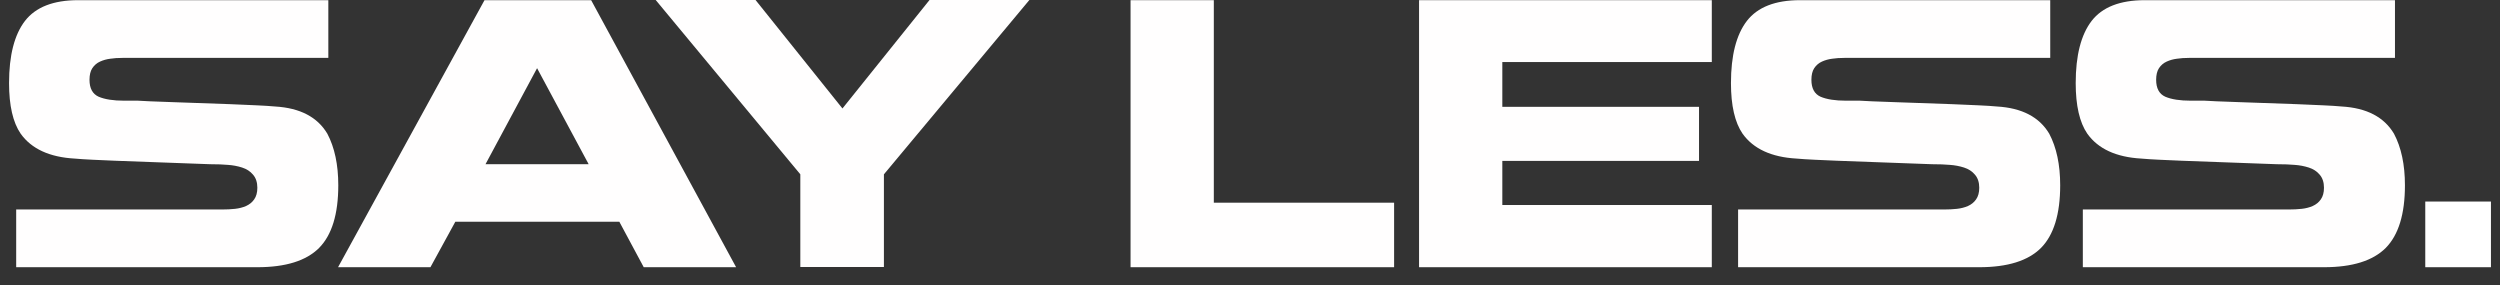
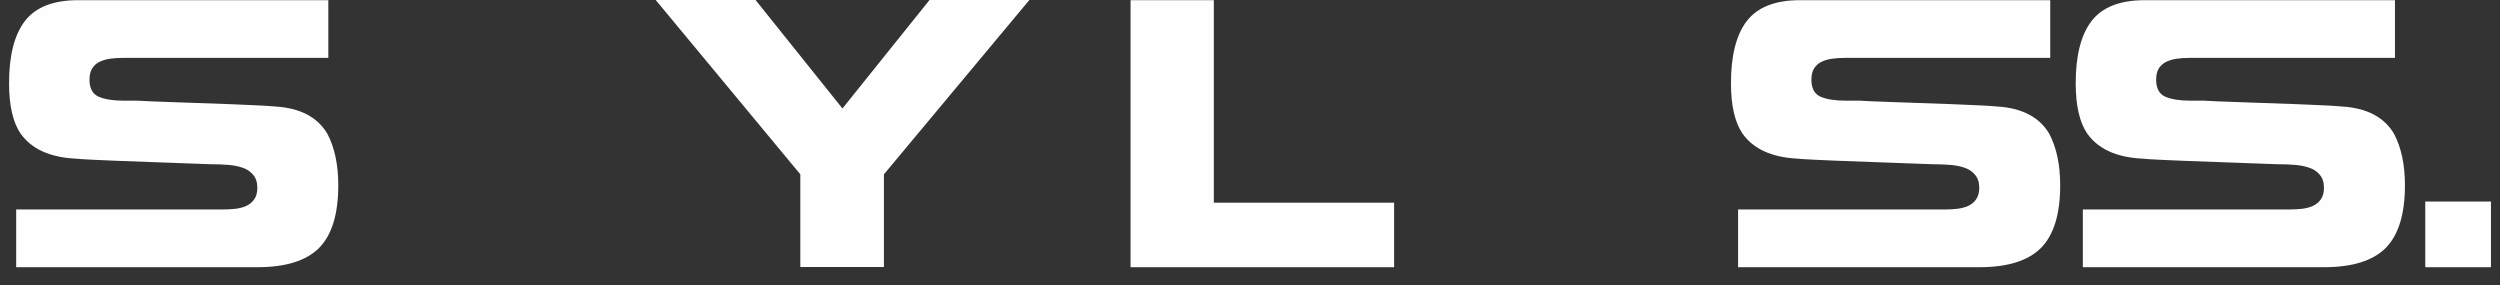
<svg xmlns="http://www.w3.org/2000/svg" width="1104" height="126" viewBox="0 0 1104 126" fill="none">
  <rect x="0" y="0" width="1104" height="126" fill="#333333" stroke="none" />
  <path d="M1057.18 59.04C1060.41 65.144 1062.02 72.736 1062.02 81.818C1062.02 94.562 1059.18 103.791 1053.52 109.504C1047.86 115.168 1038.77 118 1026.27 118C1011.67 118 976.177 118 919.78 118V92.512C978.276 92.512 1008.57 92.512 1010.67 92.512C1012.77 92.512 1014.7 92.414 1016.46 92.219C1018.22 92.023 1019.83 91.608 1021.29 90.974C1022.81 90.29 1024 89.314 1024.88 88.044C1025.81 86.726 1026.27 85.017 1026.27 82.917C1026.27 80.524 1025.64 78.596 1024.37 77.131C1023.15 75.666 1021.54 74.616 1019.54 73.981C1017.53 73.347 1015.46 72.956 1013.31 72.81C1011.16 72.614 1008.53 72.517 1005.4 72.517C1003.54 72.419 998.198 72.224 989.36 71.931C975.591 71.442 966.948 71.125 963.433 70.978C959.917 70.832 956.597 70.686 953.472 70.539C950.396 70.393 947.759 70.222 945.562 70.026C934.478 69.392 926.543 65.73 921.758 59.04C918.34 54.06 916.631 46.613 916.631 36.701C916.631 24.494 918.975 15.339 923.662 9.235C928.398 3.132 936.211 0.08 947.1 0.08C961.602 0.08 998.442 0.08 1057.62 0.08V25.568C999.126 25.568 968.828 25.568 966.729 25.568C964.727 25.568 962.92 25.69 961.309 25.935C959.746 26.13 958.257 26.545 956.841 27.18C955.425 27.814 954.277 28.791 953.398 30.109C952.568 31.379 952.153 33.088 952.153 35.236C952.153 38.996 953.496 41.486 956.182 42.707C958.916 43.879 962.676 44.465 967.461 44.465C967.461 44.465 968.511 44.465 970.61 44.465C972.026 44.465 973.027 44.465 973.613 44.465C975.42 44.611 980.669 44.831 989.36 45.124C1001.37 45.515 1009.7 45.808 1014.34 46.003C1019.02 46.198 1022.95 46.369 1026.13 46.516C1029.35 46.662 1032.01 46.833 1034.11 47.028C1045.1 47.663 1052.79 51.667 1057.18 59.04Z" fill="#FFFEFE" />
  <rect x="1071" y="89" width="29" height="29" fill="white" />
  <path d="M904.944 59.04C908.167 65.144 909.778 72.736 909.778 81.818C909.778 94.562 906.946 103.791 901.282 109.504C895.618 115.168 886.536 118 874.036 118C859.437 118 823.938 118 767.542 118V92.512C826.038 92.512 856.336 92.512 858.436 92.512C860.535 92.512 862.464 92.414 864.222 92.219C865.979 92.023 867.591 91.608 869.056 90.974C870.569 90.29 871.766 89.314 872.645 88.044C873.572 86.726 874.036 85.017 874.036 82.917C874.036 80.524 873.401 78.596 872.132 77.131C870.911 75.666 869.3 74.616 867.298 73.981C865.296 73.347 863.221 72.956 861.072 72.81C858.924 72.614 856.287 72.517 853.162 72.517C851.307 72.419 845.96 72.224 837.122 71.931C823.353 71.442 814.71 71.125 811.194 70.978C807.679 70.832 804.358 70.686 801.233 70.539C798.157 70.393 795.521 70.222 793.323 70.026C782.239 69.392 774.305 65.73 769.52 59.04C766.102 54.06 764.393 46.613 764.393 36.701C764.393 24.494 766.736 15.339 771.424 9.235C776.16 3.132 783.973 0.08 794.861 0.08C809.363 0.08 846.204 0.08 905.384 0.08V25.568C846.888 25.568 816.59 25.568 814.49 25.568C812.488 25.568 810.682 25.69 809.07 25.935C807.508 26.13 806.019 26.545 804.603 27.18C803.187 27.814 802.039 28.791 801.16 30.109C800.33 31.379 799.915 33.088 799.915 35.236C799.915 38.996 801.258 41.486 803.943 42.707C806.678 43.879 810.438 44.465 815.223 44.465C815.223 44.465 816.272 44.465 818.372 44.465C819.788 44.465 820.789 44.465 821.375 44.465C823.182 44.611 828.431 44.831 837.122 45.124C849.134 45.515 857.459 45.808 862.098 46.003C866.785 46.198 870.716 46.369 873.89 46.516C877.112 46.662 879.773 46.833 881.873 47.028C892.859 47.663 900.55 51.667 904.944 59.04Z" fill="#FFFEFE" />
-   <path d="M663.424 90.534H755.929V118H665.475H629.22H626.656V0.08H628.121H665.475H755.929V27.399H663.424V47.175H750.289V71.052H663.424V90.534Z" fill="#FFFEFE" />
  <path d="M536.021 89.509H615.635V118H538.584H501.377H499.253V0.08H536.021V89.509Z" fill="#FFFEFE" />
  <path d="M454.569 0L390.336 76.978V117.92H353.422V76.978L289.555 0H333.646L372.025 47.9L410.478 0H454.569Z" fill="#FFFEFE" />
-   <path d="M273.502 97.932H201.065L190.079 118H149.283L213.956 0.08H261.051L325.064 118H284.269L273.502 97.932ZM237.174 30.109L214.396 72.517H259.952L237.174 30.109Z" fill="#FFFEFE" />
  <path d="M144.552 59.04C147.774 65.144 149.386 72.736 149.386 81.818C149.386 94.562 146.554 103.791 140.89 109.504C135.226 115.168 126.144 118 113.644 118C99.044 118 63.546 118 7.149 118V92.512C65.645 92.512 95.943 92.512 98.043 92.512C100.143 92.512 102.071 92.414 103.829 92.219C105.587 92.023 107.198 91.608 108.663 90.974C110.177 90.29 111.373 89.314 112.252 88.044C113.18 86.726 113.644 85.017 113.644 82.917C113.644 80.524 113.009 78.596 111.739 77.131C110.519 75.666 108.907 74.616 106.905 73.981C104.903 73.347 102.828 72.956 100.68 72.81C98.531 72.614 95.894 72.517 92.769 72.517C90.914 72.419 85.567 72.224 76.73 71.931C62.96 71.442 54.317 71.125 50.802 70.978C47.286 70.832 43.966 70.686 40.841 70.539C37.765 70.393 35.128 70.222 32.931 70.026C21.847 69.392 13.912 65.73 9.127 59.04C5.709 54.06 4 46.613 4 36.701C4 24.494 6.344 15.339 11.031 9.235C15.768 3.132 23.58 0.08 34.469 0.08C48.971 0.08 85.811 0.08 144.991 0.08V25.568C86.495 25.568 56.197 25.568 54.098 25.568C52.096 25.568 50.289 25.69 48.678 25.935C47.115 26.13 45.626 26.545 44.21 27.18C42.794 27.814 41.647 28.791 40.768 30.109C39.938 31.379 39.523 33.088 39.523 35.236C39.523 38.996 40.865 41.486 43.551 42.707C46.285 43.879 50.045 44.465 54.83 44.465C54.83 44.465 55.88 44.465 57.98 44.465C59.395 44.465 60.397 44.465 60.982 44.465C62.789 44.611 68.038 44.831 76.73 45.124C88.741 45.515 97.066 45.808 101.705 46.003C106.393 46.198 110.323 46.369 113.497 46.516C116.72 46.662 119.381 46.833 121.48 47.028C132.467 47.663 140.157 51.667 144.552 59.04Z" fill="#FFFEFE" />
</svg>